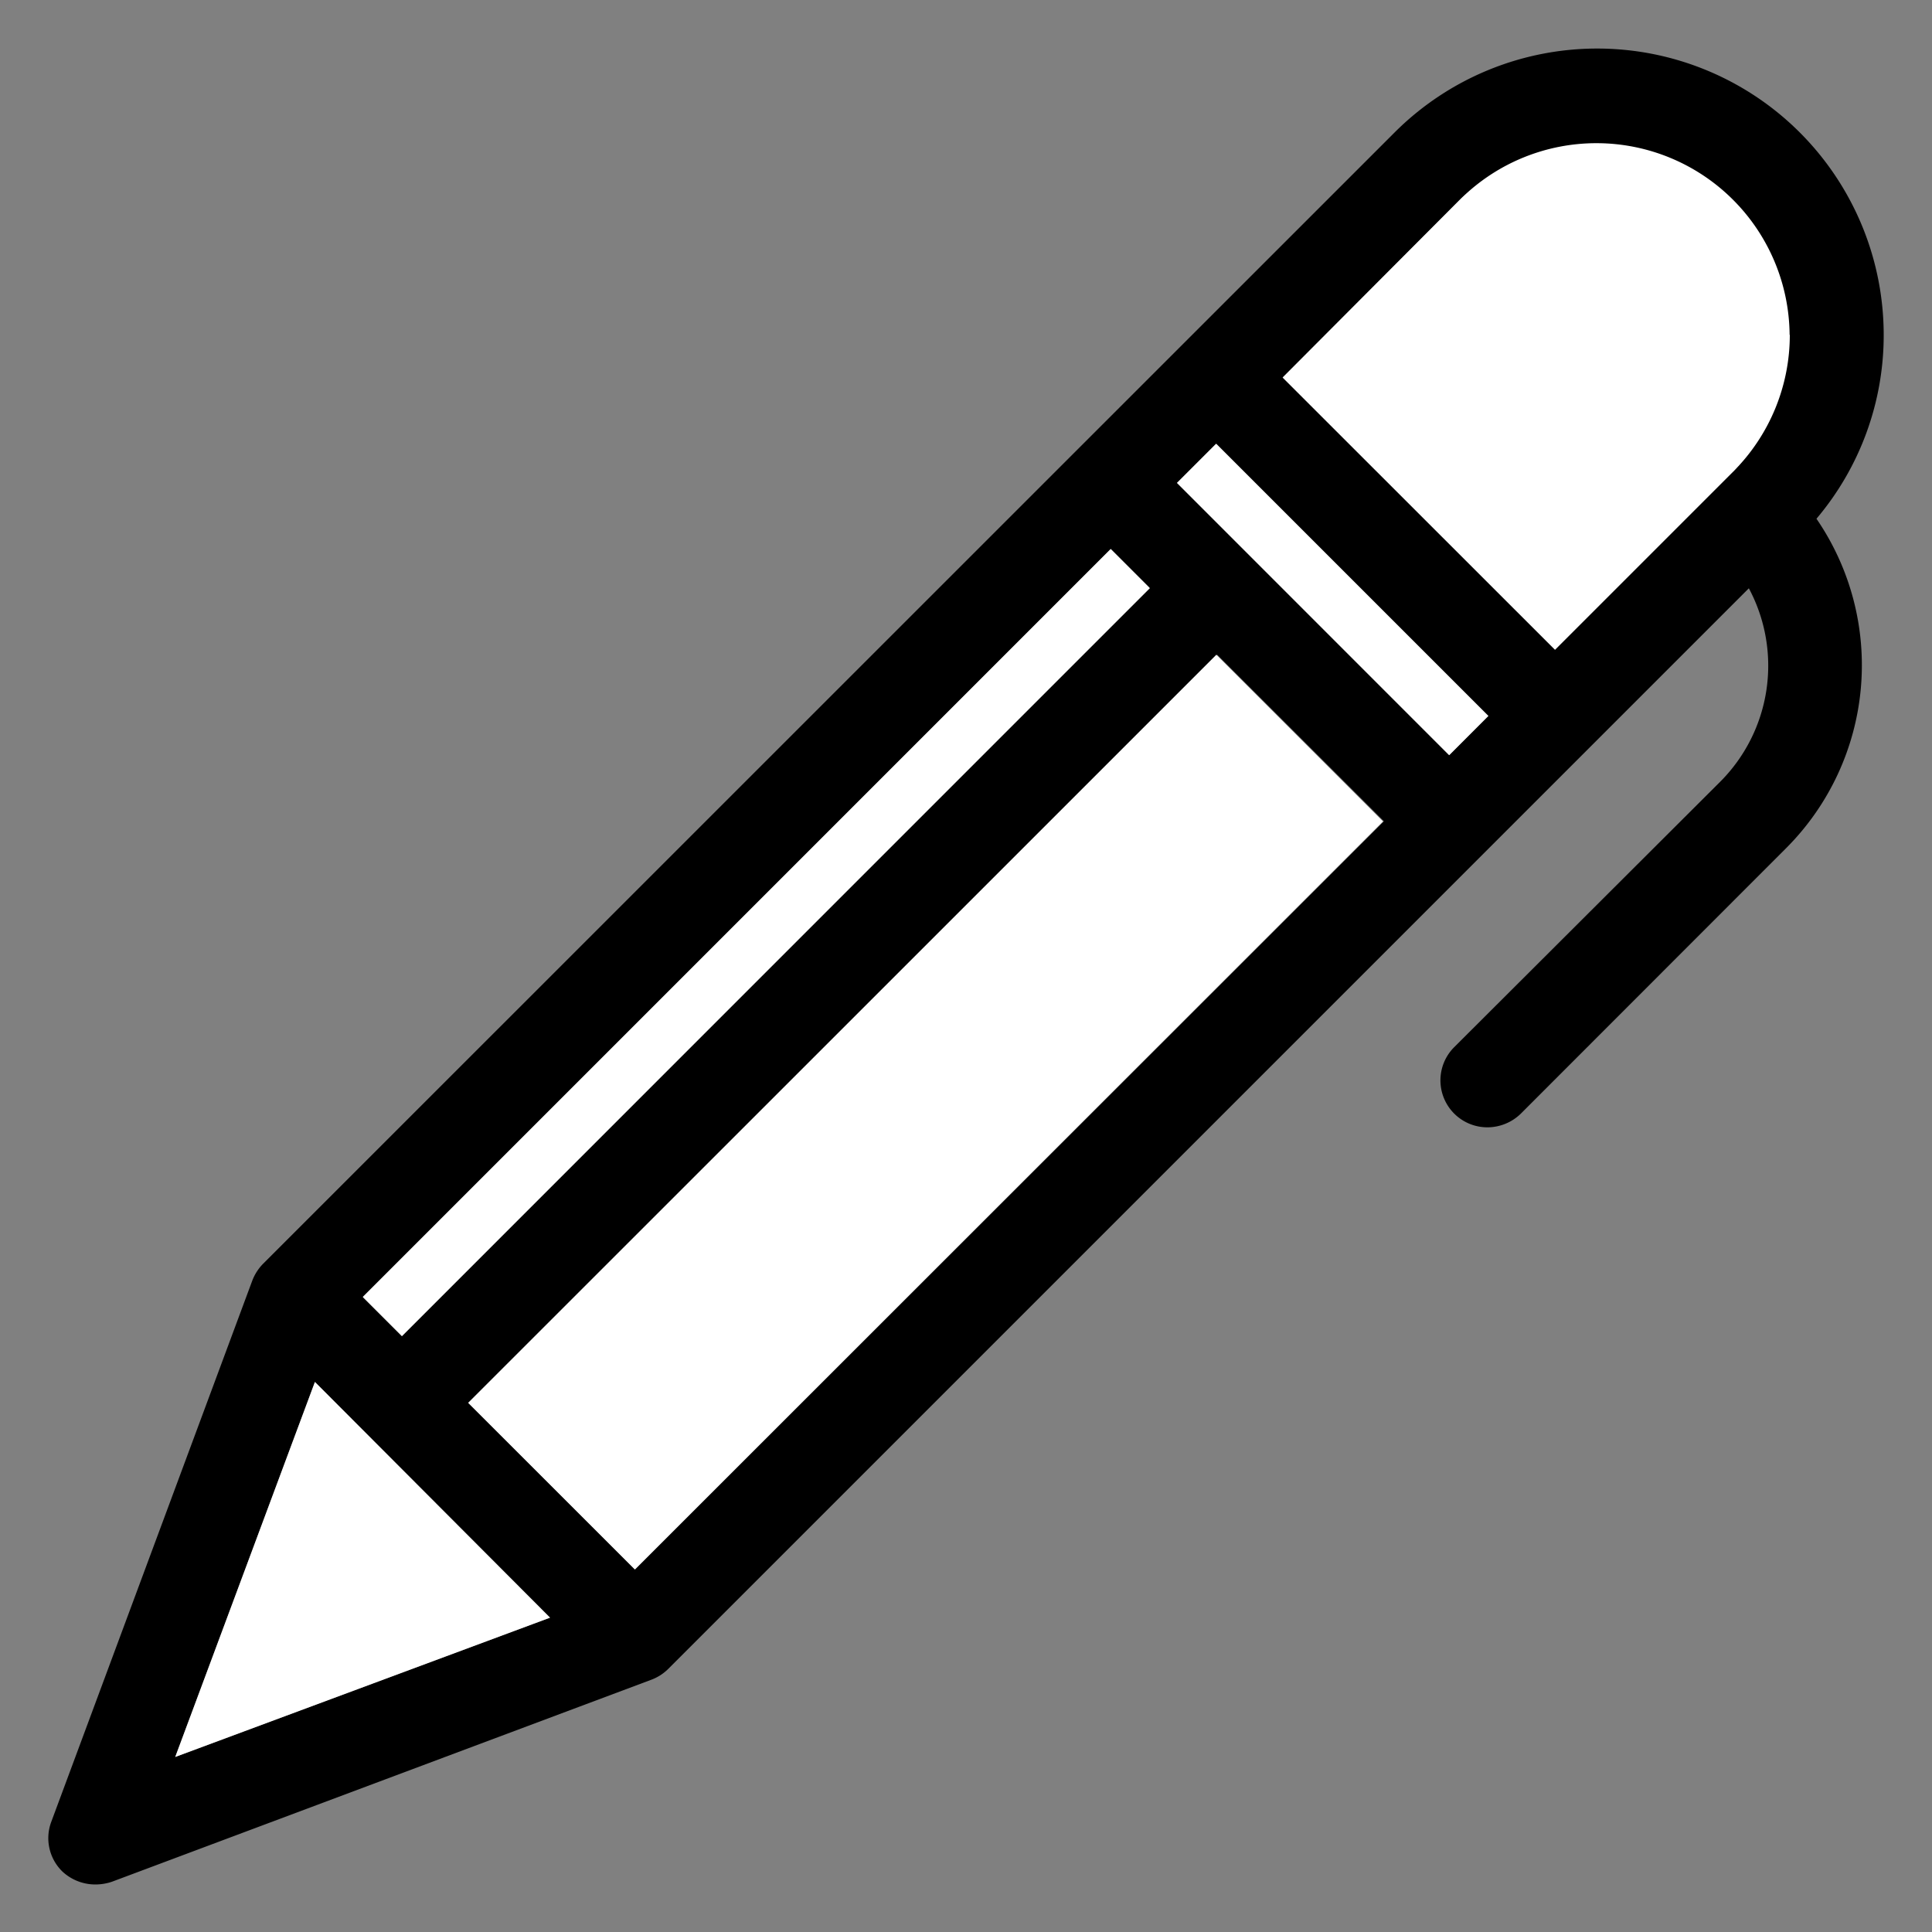
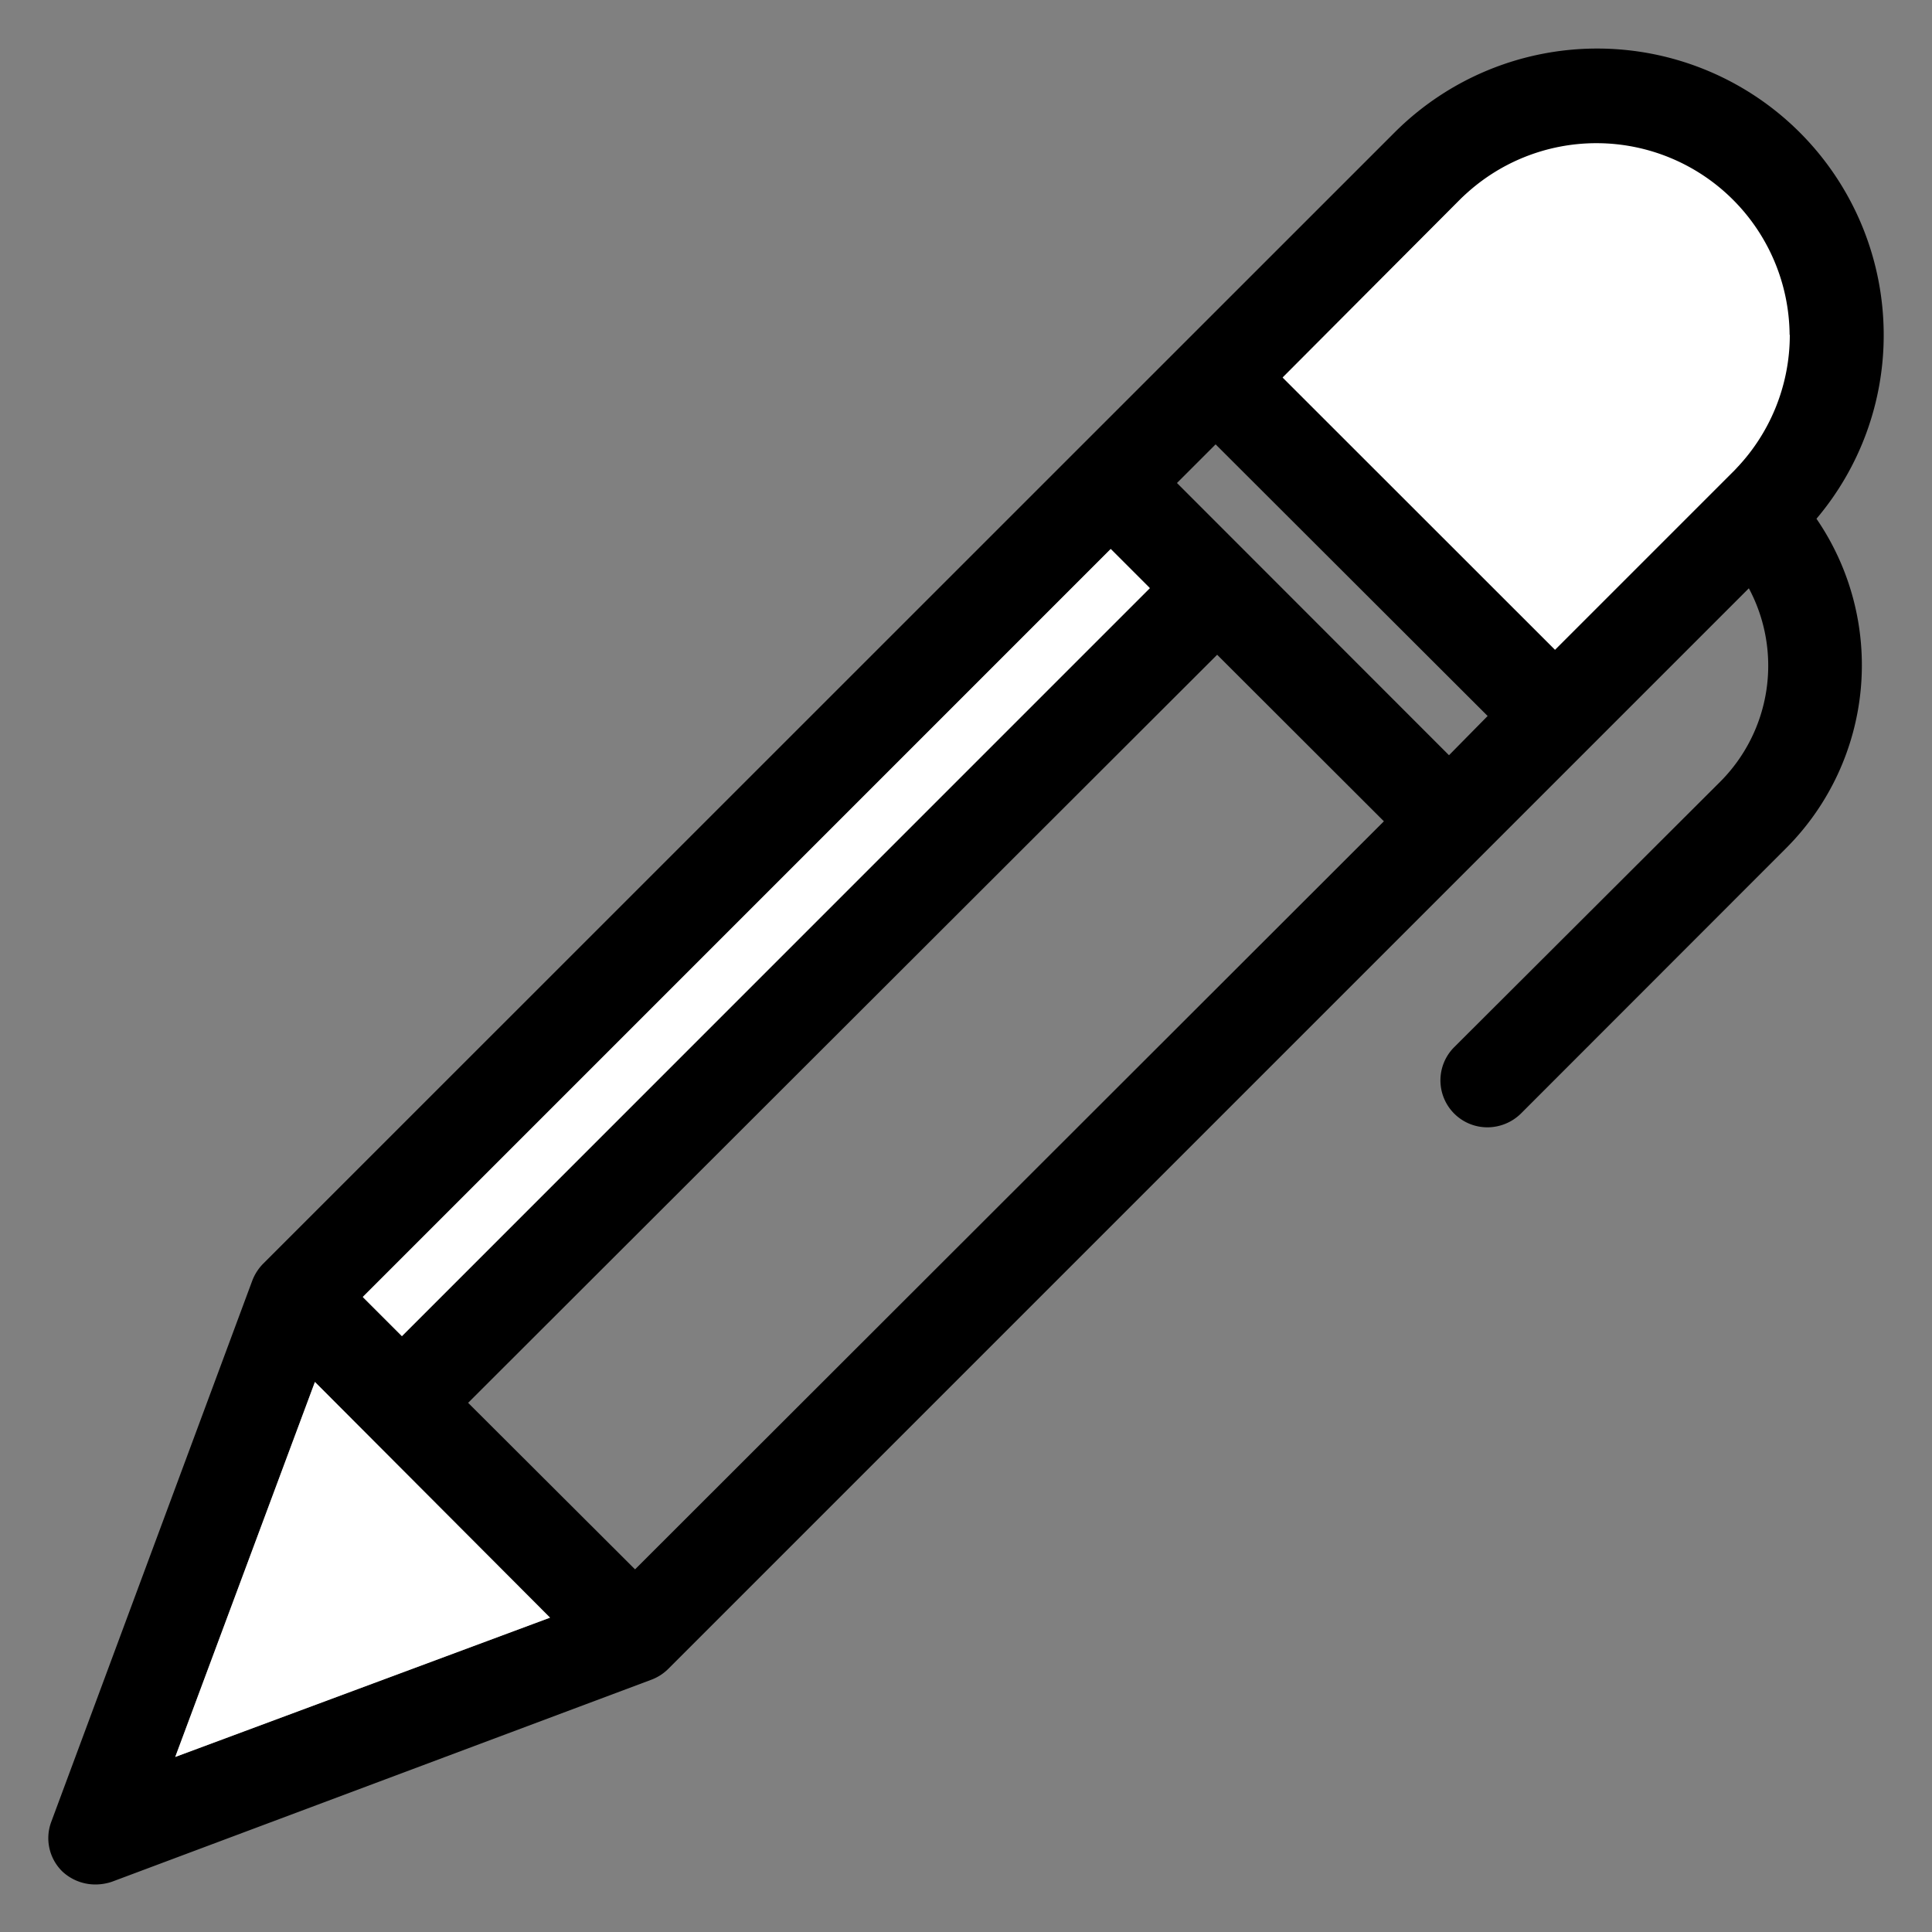
<svg xmlns="http://www.w3.org/2000/svg" viewBox="0 0 100 100">
  <rect x="0" y="0" width="100" height="100" fill="#808080" stroke="none" />
  <defs>
    <style>.cls-1{fill:#fff;}.cls-2{fill:none;}</style>
  </defs>
  <g id="Layer_2" data-name="Layer 2">
    <g id="Layer_1-2" data-name="Layer 1">
      <path d="M97.5,17.33A14.83,14.83,0,0,0,72.19,6.85L13.62,65.41a2.54,2.54,0,0,0-.56.87l-10.4,28a2.41,2.41,0,0,0,.57,2.59,2.5,2.5,0,0,0,1.71.67,2.7,2.7,0,0,0,.85-.14L33.72,86.94a2.46,2.46,0,0,0,.87-.56L90.52,30.45a8.5,8.5,0,0,1-1.47,10L75.26,54.21A2.43,2.43,0,0,0,77,58.35a2.48,2.48,0,0,0,1.72-.71L92.5,43.85a13.4,13.4,0,0,0,1.52-17A14.7,14.7,0,0,0,97.5,17.33Zm-40,11.09,2,2L20.8,69.16l-2-2ZM9.07,90.94,16.3,71.53l12.17,12.2Zm23.8-9.71-8.64-8.62L63,33.89l8.63,8.62ZM75,39.09,60.92,25l2-2L77,37.06Zm14.72-14.7-9.24,9.24L66.39,19.54l9.24-9.27a10,10,0,0,1,14.1,14.12Z" />
      <polygon class="cls-1" points="28.47 83.73 9.07 90.94 16.3 71.53 28.47 83.73" />
      <rect class="cls-1" x="11.77" y="47.35" width="54.75" height="2.87" transform="translate(-23.03 41.97) rotate(-45)" />
-       <rect class="cls-1" x="20.53" y="51.46" width="54.76" height="12.2" transform="translate(-26.67 50.74) rotate(-45)" />
-       <rect class="cls-1" x="67.54" y="21.06" width="2.87" height="19.93" transform="translate(-1.73 57.86) rotate(-45)" />
      <path class="cls-1" d="M92.64,17.33a10,10,0,0,1-2.91,7.06l-9.24,9.24L66.39,19.54l9.24-9.27a10,10,0,0,1,17,7.06Z" />
      <rect class="cls-2" width="100" height="100" />
    </g>
  </g>
</svg>